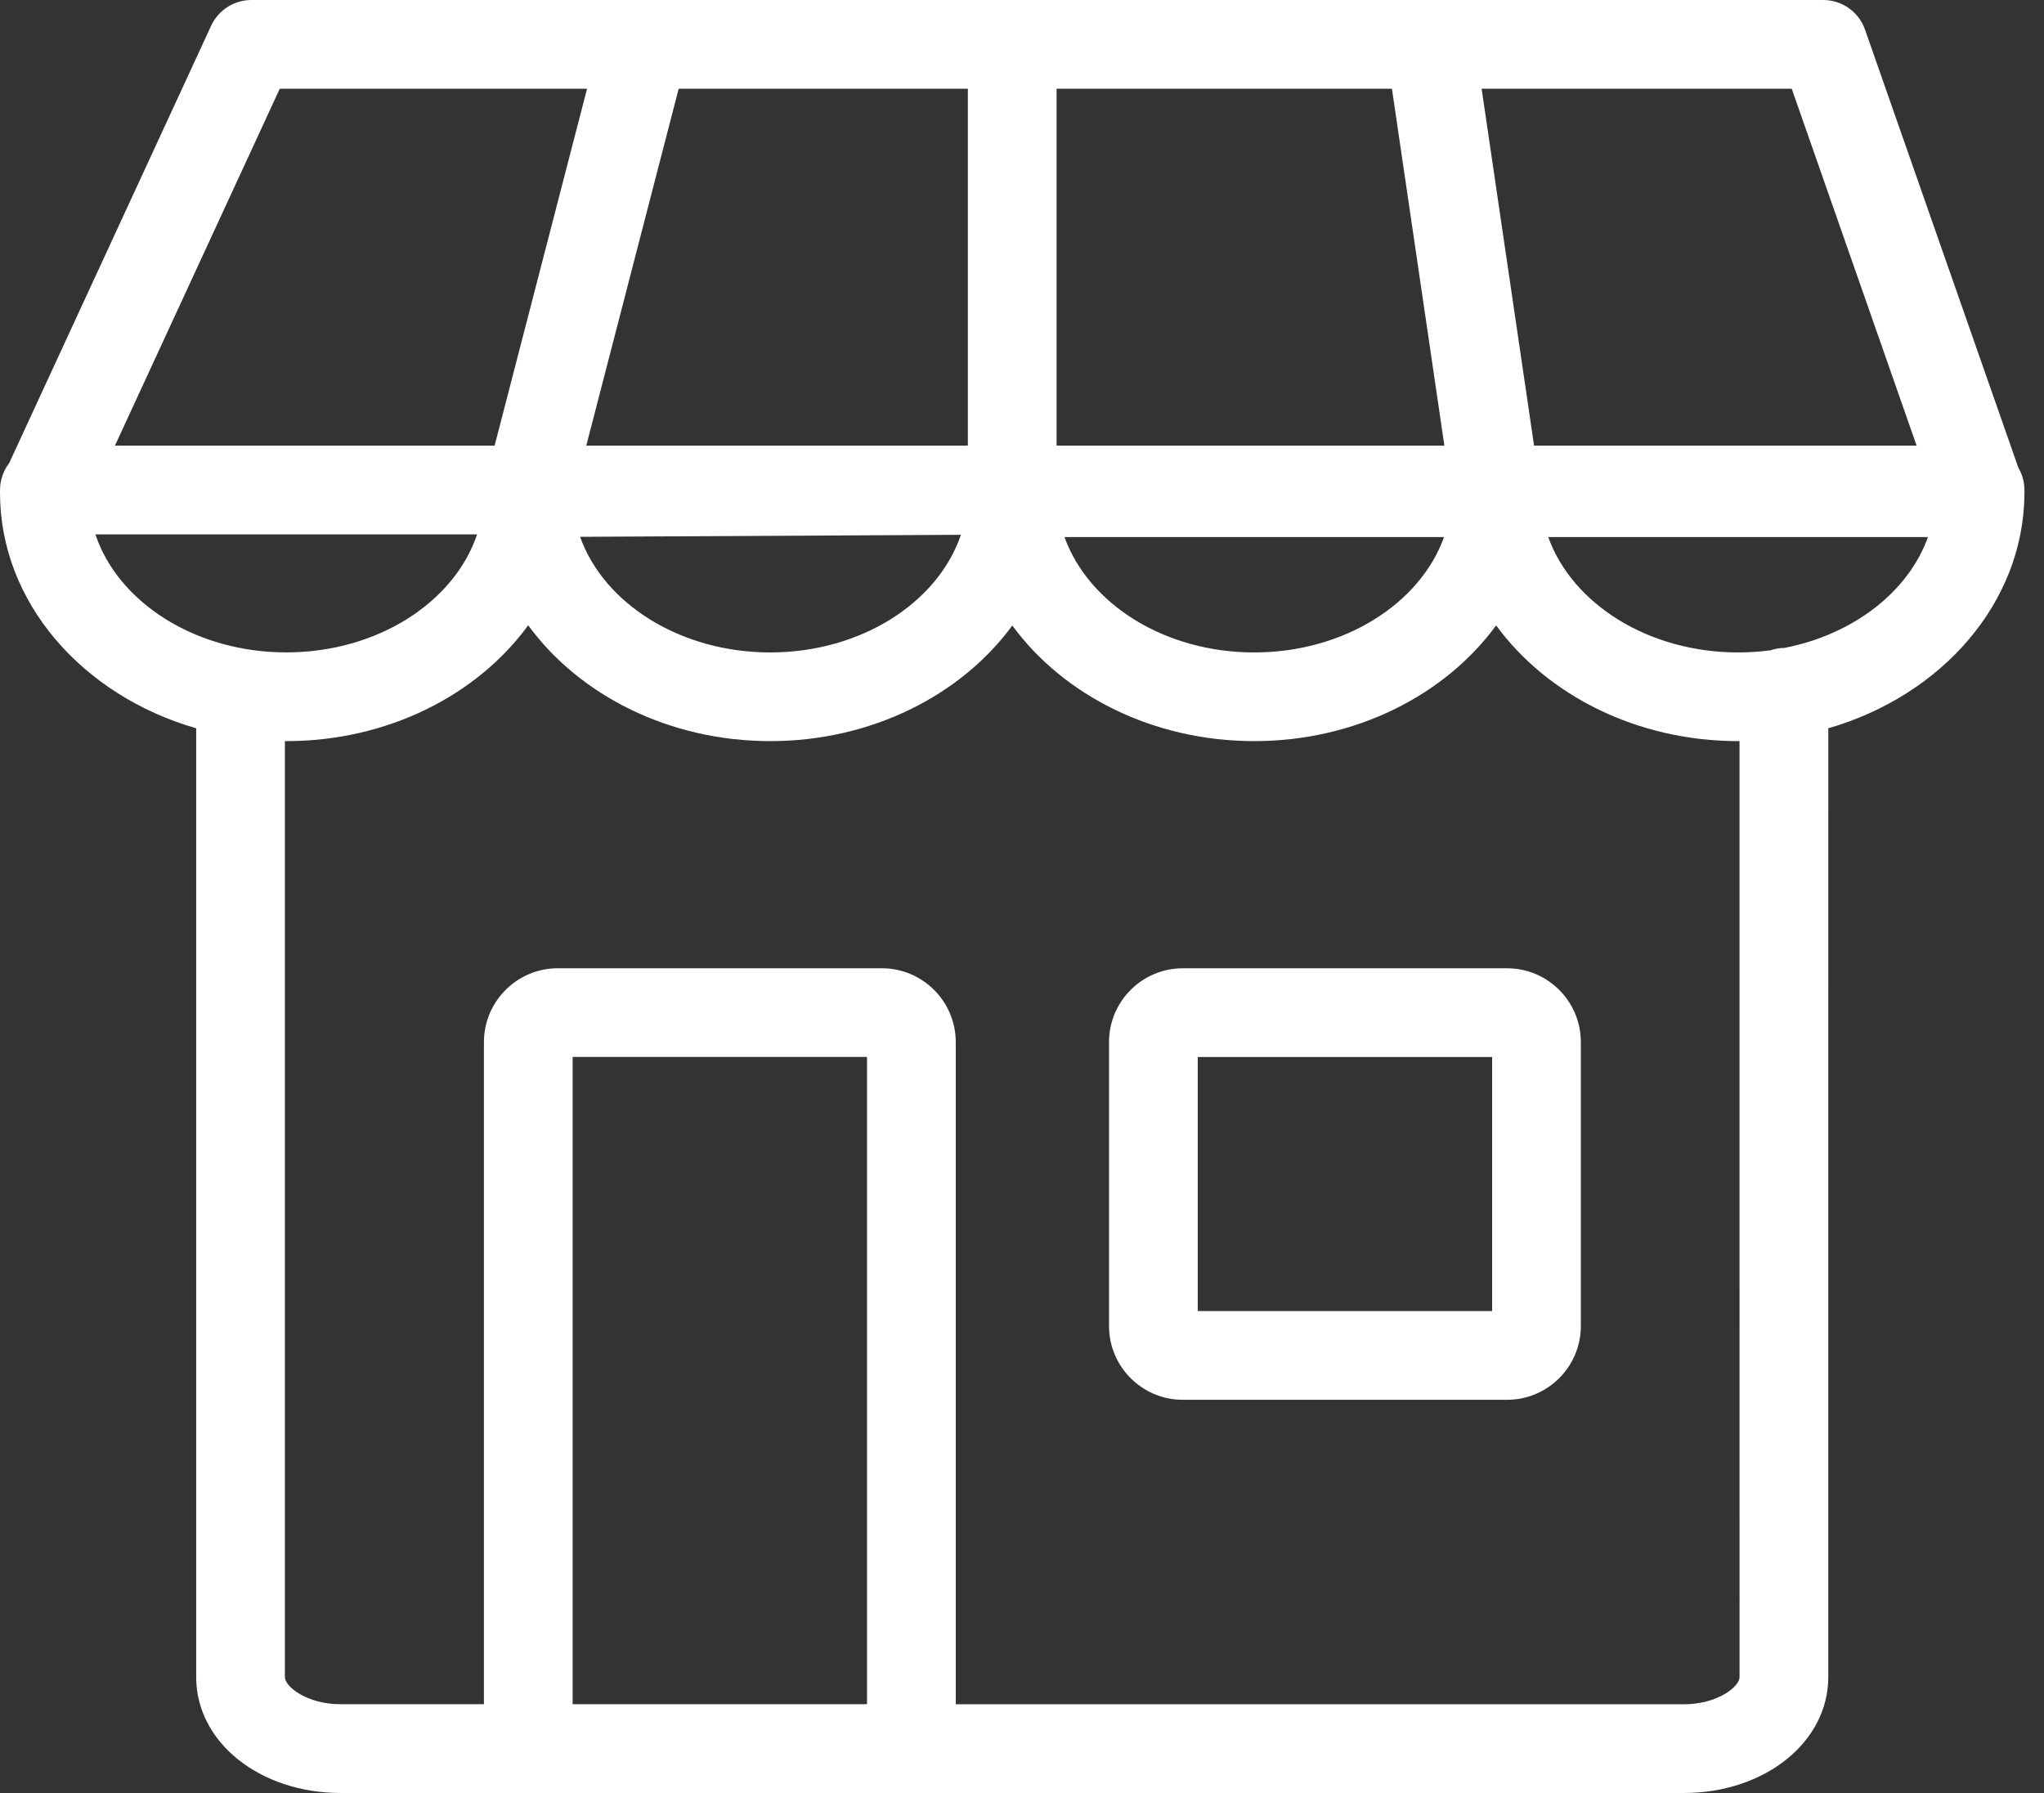
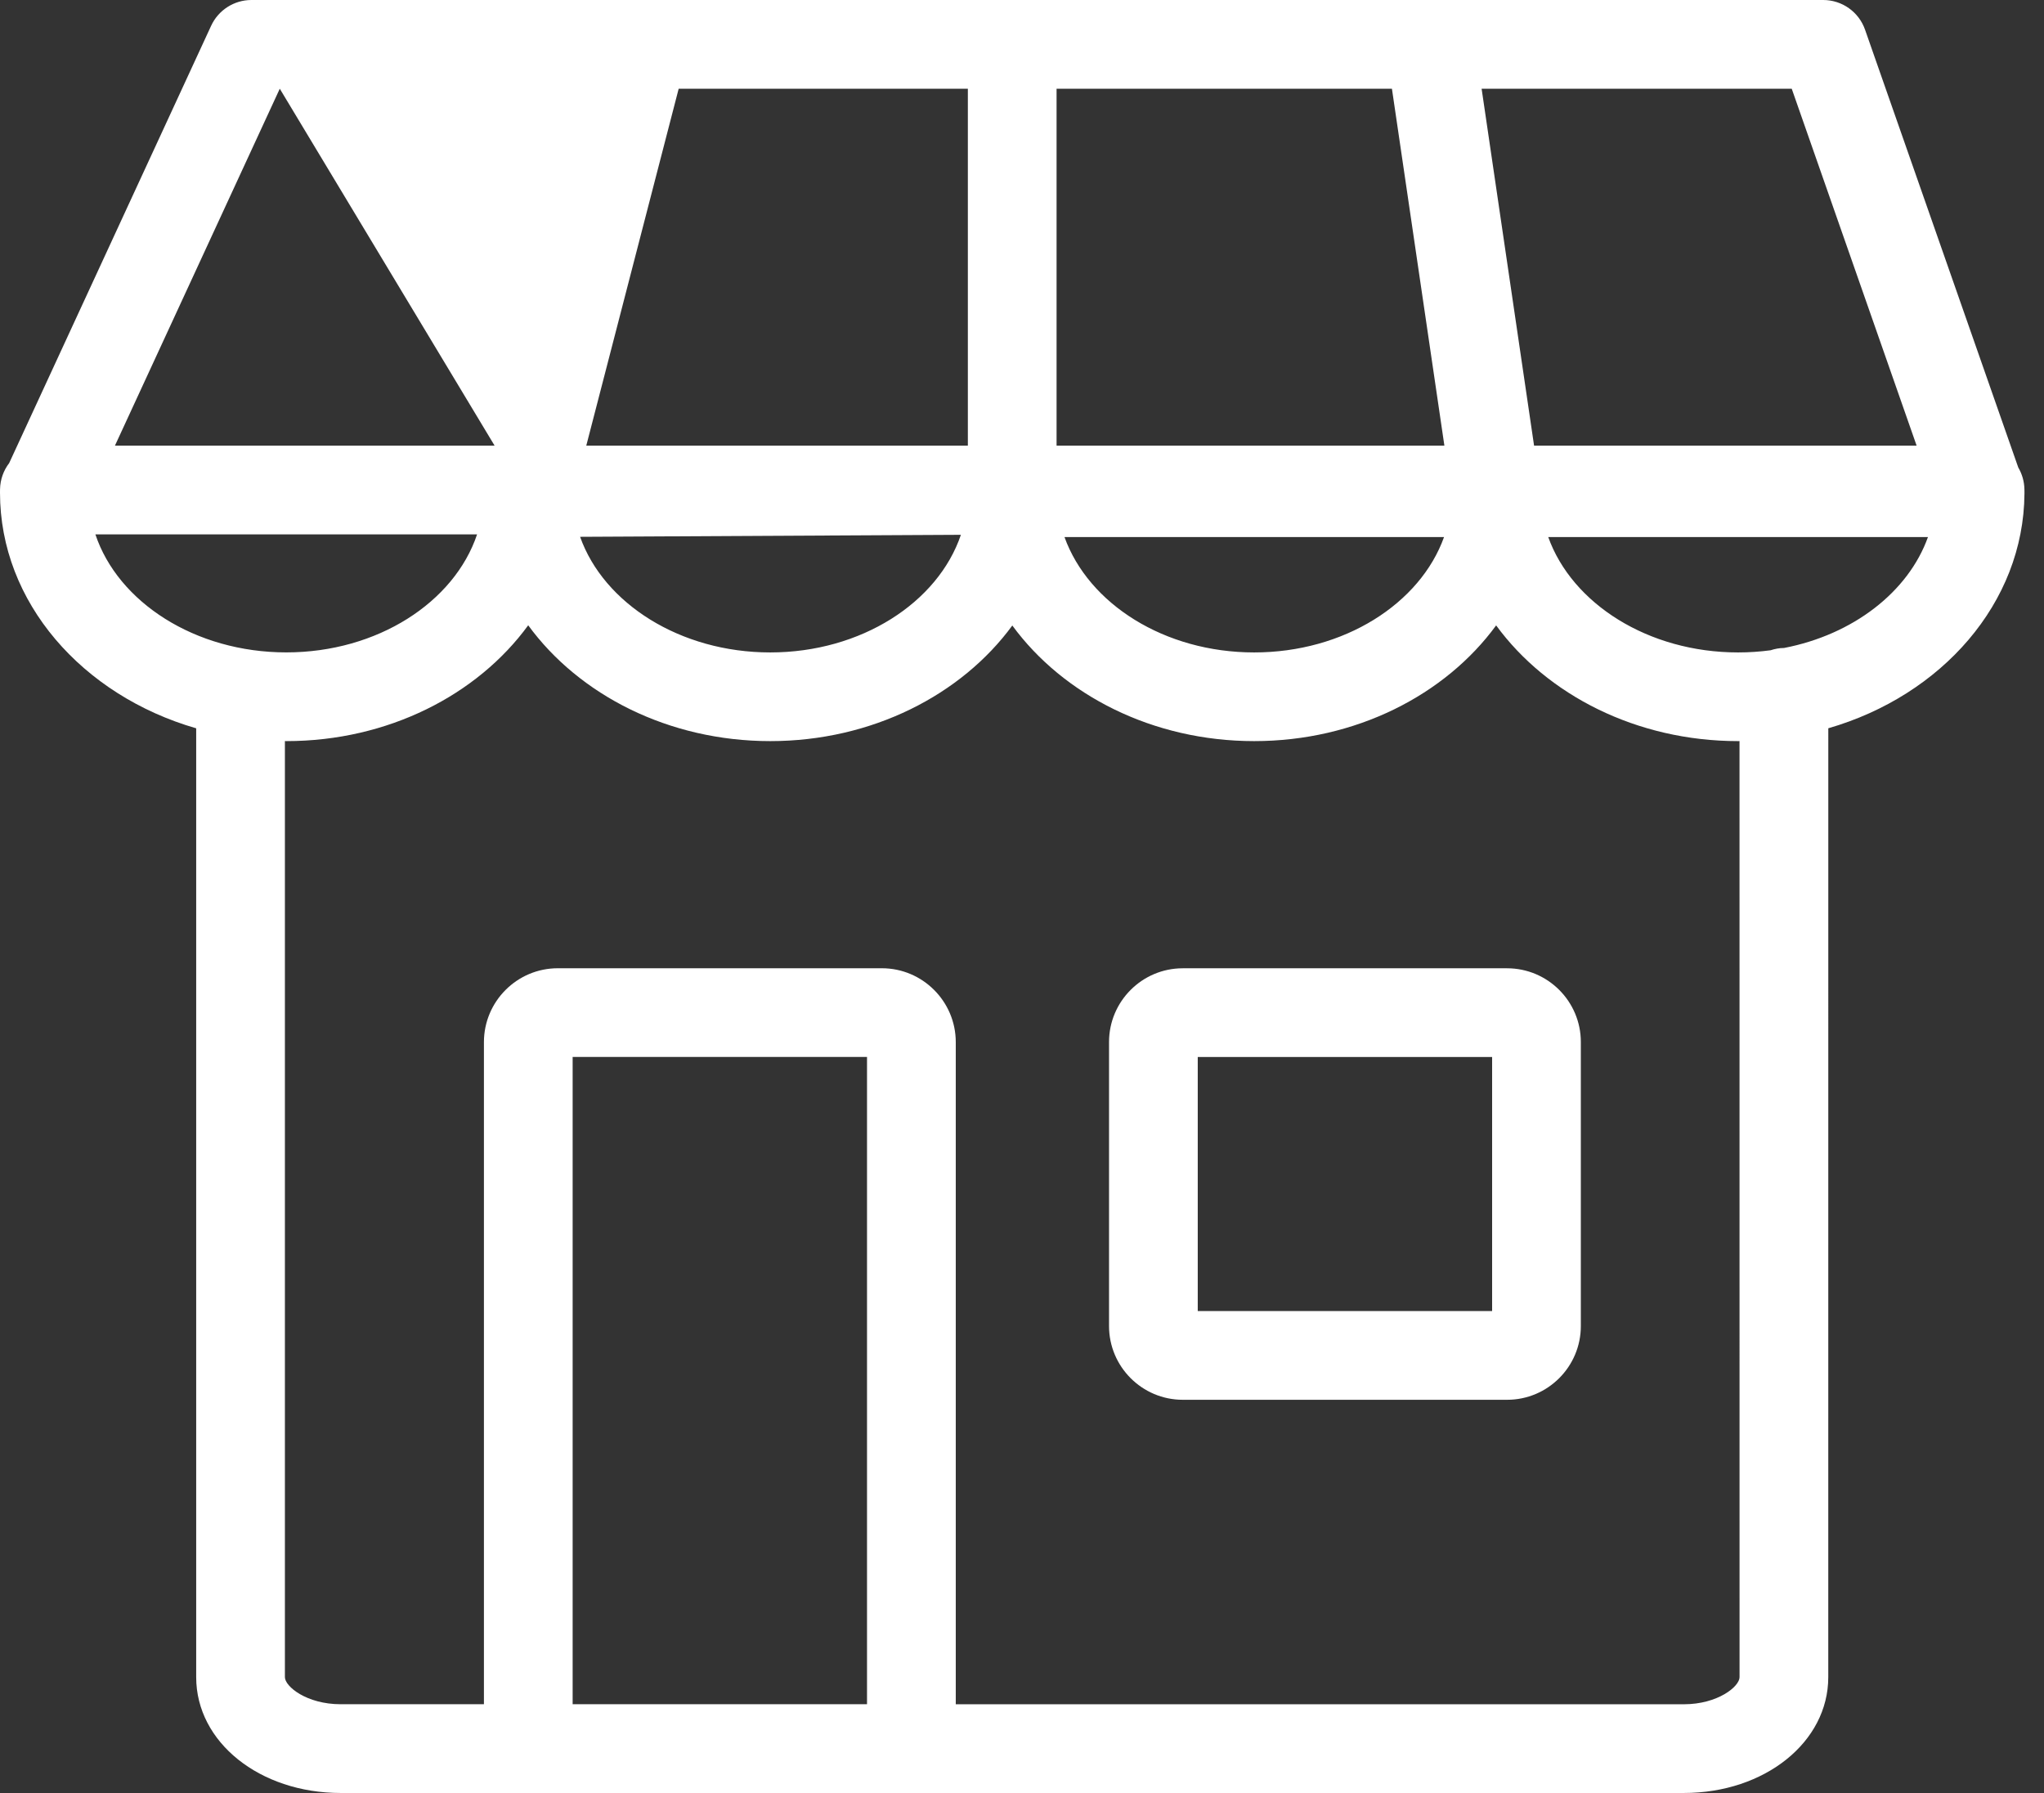
<svg xmlns="http://www.w3.org/2000/svg" width="57" height="50" viewBox="0 0 57 50" fill="none">
  <rect x="0" y="0" width="57" height="50" fill="#333333" stroke="none" />
-   <path d="M56.454 13.646C56.45 13.424 56.388 13.217 56.283 13.038L52.01 0.829C51.837 0.332 51.368 0 50.843 0H7.011C6.529 0 6.09 0.281 5.888 0.718L0.256 12.914C0.1 13.117 0.006 13.37 0.001 13.646L0 13.739C0 16.797 2.297 19.393 5.471 20.31V46.771C5.471 48.582 7.241 50 9.5 50H46.956C49.214 50 50.984 48.581 50.984 46.771L50.985 20.309C54.142 19.397 56.432 16.819 56.455 13.768C56.455 13.75 56.455 13.732 56.455 13.713L56.454 13.646ZM49.965 2.474L53.448 12.428L42.78 12.428L41.317 2.474L49.965 2.474ZM29.464 2.474H38.816L40.279 12.428L29.464 12.428V2.474ZM40.269 14.977C39.604 16.833 37.482 18.194 34.975 18.194C32.473 18.194 30.355 16.839 29.685 14.977H40.269ZM26.99 2.474V12.428L16.349 12.428L18.926 2.474L26.99 2.474ZM26.796 14.914C26.157 16.802 24.015 18.194 21.48 18.194C18.963 18.194 16.834 16.823 16.177 14.97L26.796 14.914ZM7.802 2.474H16.371L13.793 12.428H3.205L7.802 2.474ZM2.66 14.902H13.304C12.669 16.795 10.525 18.193 7.984 18.193C5.439 18.193 3.29 16.79 2.66 14.902ZM15.969 47.526V29.475H24.178V47.525H15.969V47.526ZM48.51 46.77C48.51 47.03 47.904 47.526 46.955 47.526H26.653V29.062C26.653 27.926 25.728 27.001 24.592 27.001H15.556C14.42 27.001 13.495 27.925 13.495 29.062V47.525H9.5C8.55 47.525 7.945 47.029 7.945 46.769V20.666C7.958 20.666 7.972 20.667 7.985 20.667C10.819 20.667 13.313 19.38 14.73 17.437C16.146 19.377 18.643 20.667 21.48 20.667C24.317 20.667 26.813 19.377 28.23 17.443C29.647 19.38 32.141 20.667 34.975 20.667C37.81 20.667 40.305 19.378 41.722 17.44C43.14 19.378 45.635 20.667 48.47 20.667C48.483 20.667 48.496 20.666 48.509 20.666L48.51 46.77ZM49.75 18.07H49.747C49.616 18.07 49.492 18.096 49.374 18.134C49.079 18.173 48.778 18.194 48.47 18.194C45.962 18.194 43.84 16.833 43.175 14.977H53.764C53.217 16.506 51.678 17.698 49.75 18.07L49.75 18.07ZM42.028 27.002H32.983C31.849 27.002 30.927 27.925 30.927 29.058V36.979C30.927 38.113 31.849 39.035 32.983 39.035H42.028C43.162 39.035 44.084 38.112 44.084 36.979V29.058C44.084 27.924 43.161 27.002 42.027 27.002H42.028ZM41.61 36.561H33.401V29.476H41.61V36.561H41.61Z" fill="white" />
+   <path d="M56.454 13.646C56.45 13.424 56.388 13.217 56.283 13.038L52.01 0.829C51.837 0.332 51.368 0 50.843 0H7.011C6.529 0 6.09 0.281 5.888 0.718L0.256 12.914C0.1 13.117 0.006 13.37 0.001 13.646L0 13.739C0 16.797 2.297 19.393 5.471 20.31V46.771C5.471 48.582 7.241 50 9.5 50H46.956C49.214 50 50.984 48.581 50.984 46.771L50.985 20.309C54.142 19.397 56.432 16.819 56.455 13.768C56.455 13.75 56.455 13.732 56.455 13.713L56.454 13.646ZM49.965 2.474L53.448 12.428L42.78 12.428L41.317 2.474L49.965 2.474ZM29.464 2.474H38.816L40.279 12.428L29.464 12.428V2.474ZM40.269 14.977C39.604 16.833 37.482 18.194 34.975 18.194C32.473 18.194 30.355 16.839 29.685 14.977H40.269ZM26.99 2.474V12.428L16.349 12.428L18.926 2.474L26.99 2.474ZM26.796 14.914C26.157 16.802 24.015 18.194 21.48 18.194C18.963 18.194 16.834 16.823 16.177 14.97L26.796 14.914ZM7.802 2.474L13.793 12.428H3.205L7.802 2.474ZM2.66 14.902H13.304C12.669 16.795 10.525 18.193 7.984 18.193C5.439 18.193 3.29 16.79 2.66 14.902ZM15.969 47.526V29.475H24.178V47.525H15.969V47.526ZM48.51 46.77C48.51 47.03 47.904 47.526 46.955 47.526H26.653V29.062C26.653 27.926 25.728 27.001 24.592 27.001H15.556C14.42 27.001 13.495 27.925 13.495 29.062V47.525H9.5C8.55 47.525 7.945 47.029 7.945 46.769V20.666C7.958 20.666 7.972 20.667 7.985 20.667C10.819 20.667 13.313 19.38 14.73 17.437C16.146 19.377 18.643 20.667 21.48 20.667C24.317 20.667 26.813 19.377 28.23 17.443C29.647 19.38 32.141 20.667 34.975 20.667C37.81 20.667 40.305 19.378 41.722 17.44C43.14 19.378 45.635 20.667 48.47 20.667C48.483 20.667 48.496 20.666 48.509 20.666L48.51 46.77ZM49.75 18.07H49.747C49.616 18.07 49.492 18.096 49.374 18.134C49.079 18.173 48.778 18.194 48.47 18.194C45.962 18.194 43.84 16.833 43.175 14.977H53.764C53.217 16.506 51.678 17.698 49.75 18.07L49.75 18.07ZM42.028 27.002H32.983C31.849 27.002 30.927 27.925 30.927 29.058V36.979C30.927 38.113 31.849 39.035 32.983 39.035H42.028C43.162 39.035 44.084 38.112 44.084 36.979V29.058C44.084 27.924 43.161 27.002 42.027 27.002H42.028ZM41.61 36.561H33.401V29.476H41.61V36.561H41.61Z" fill="white" />
</svg>